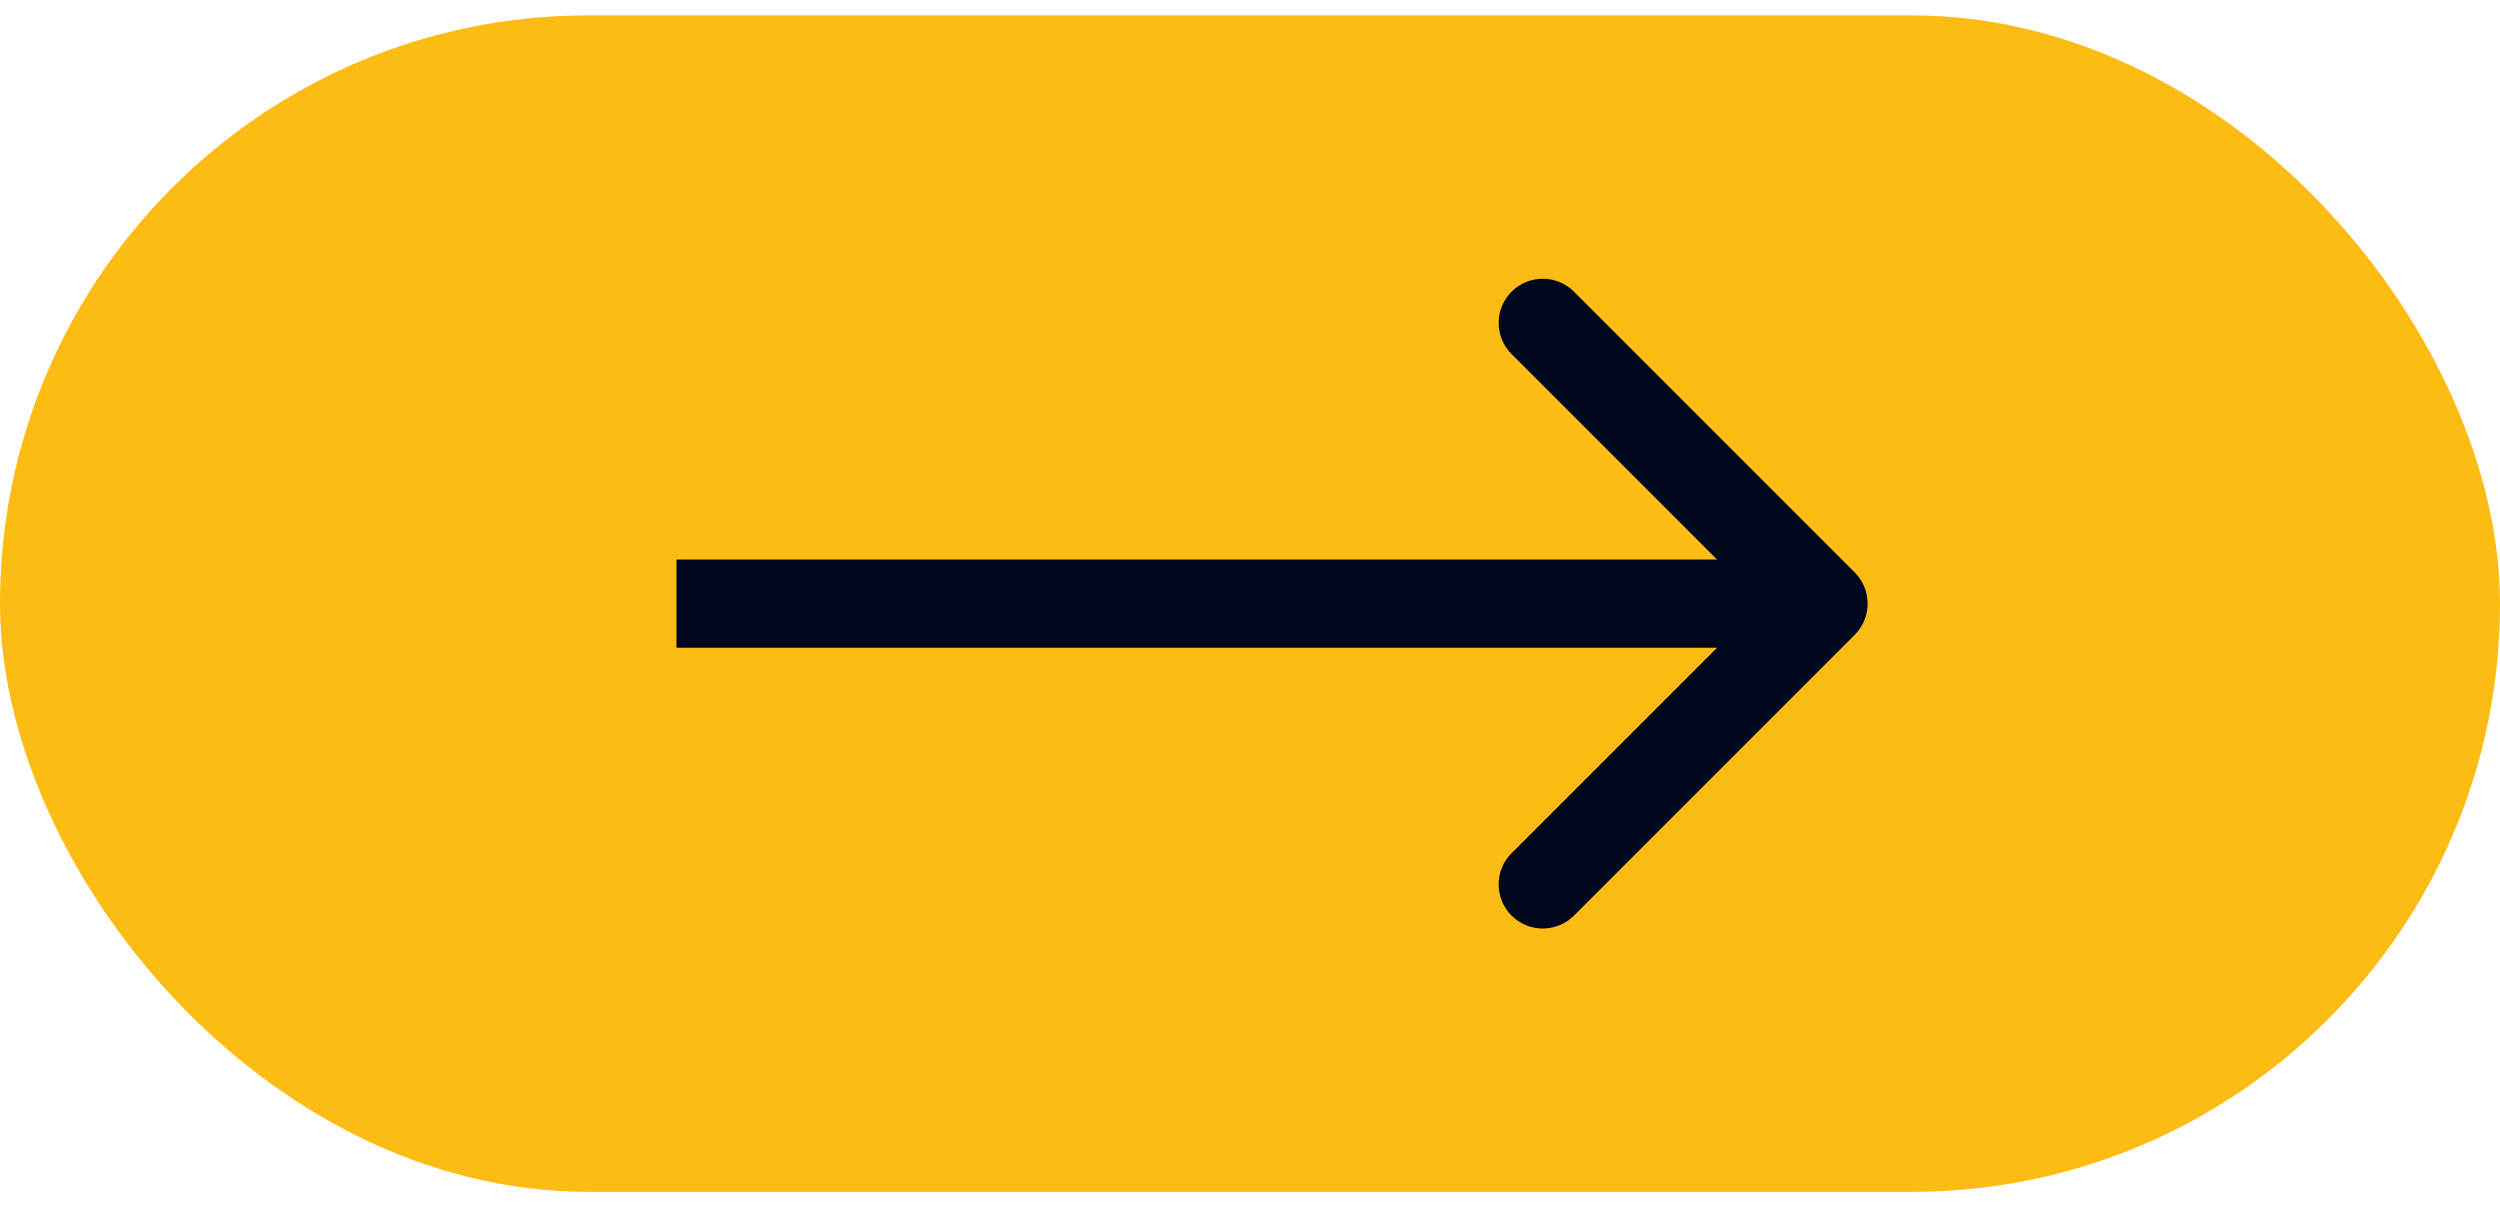
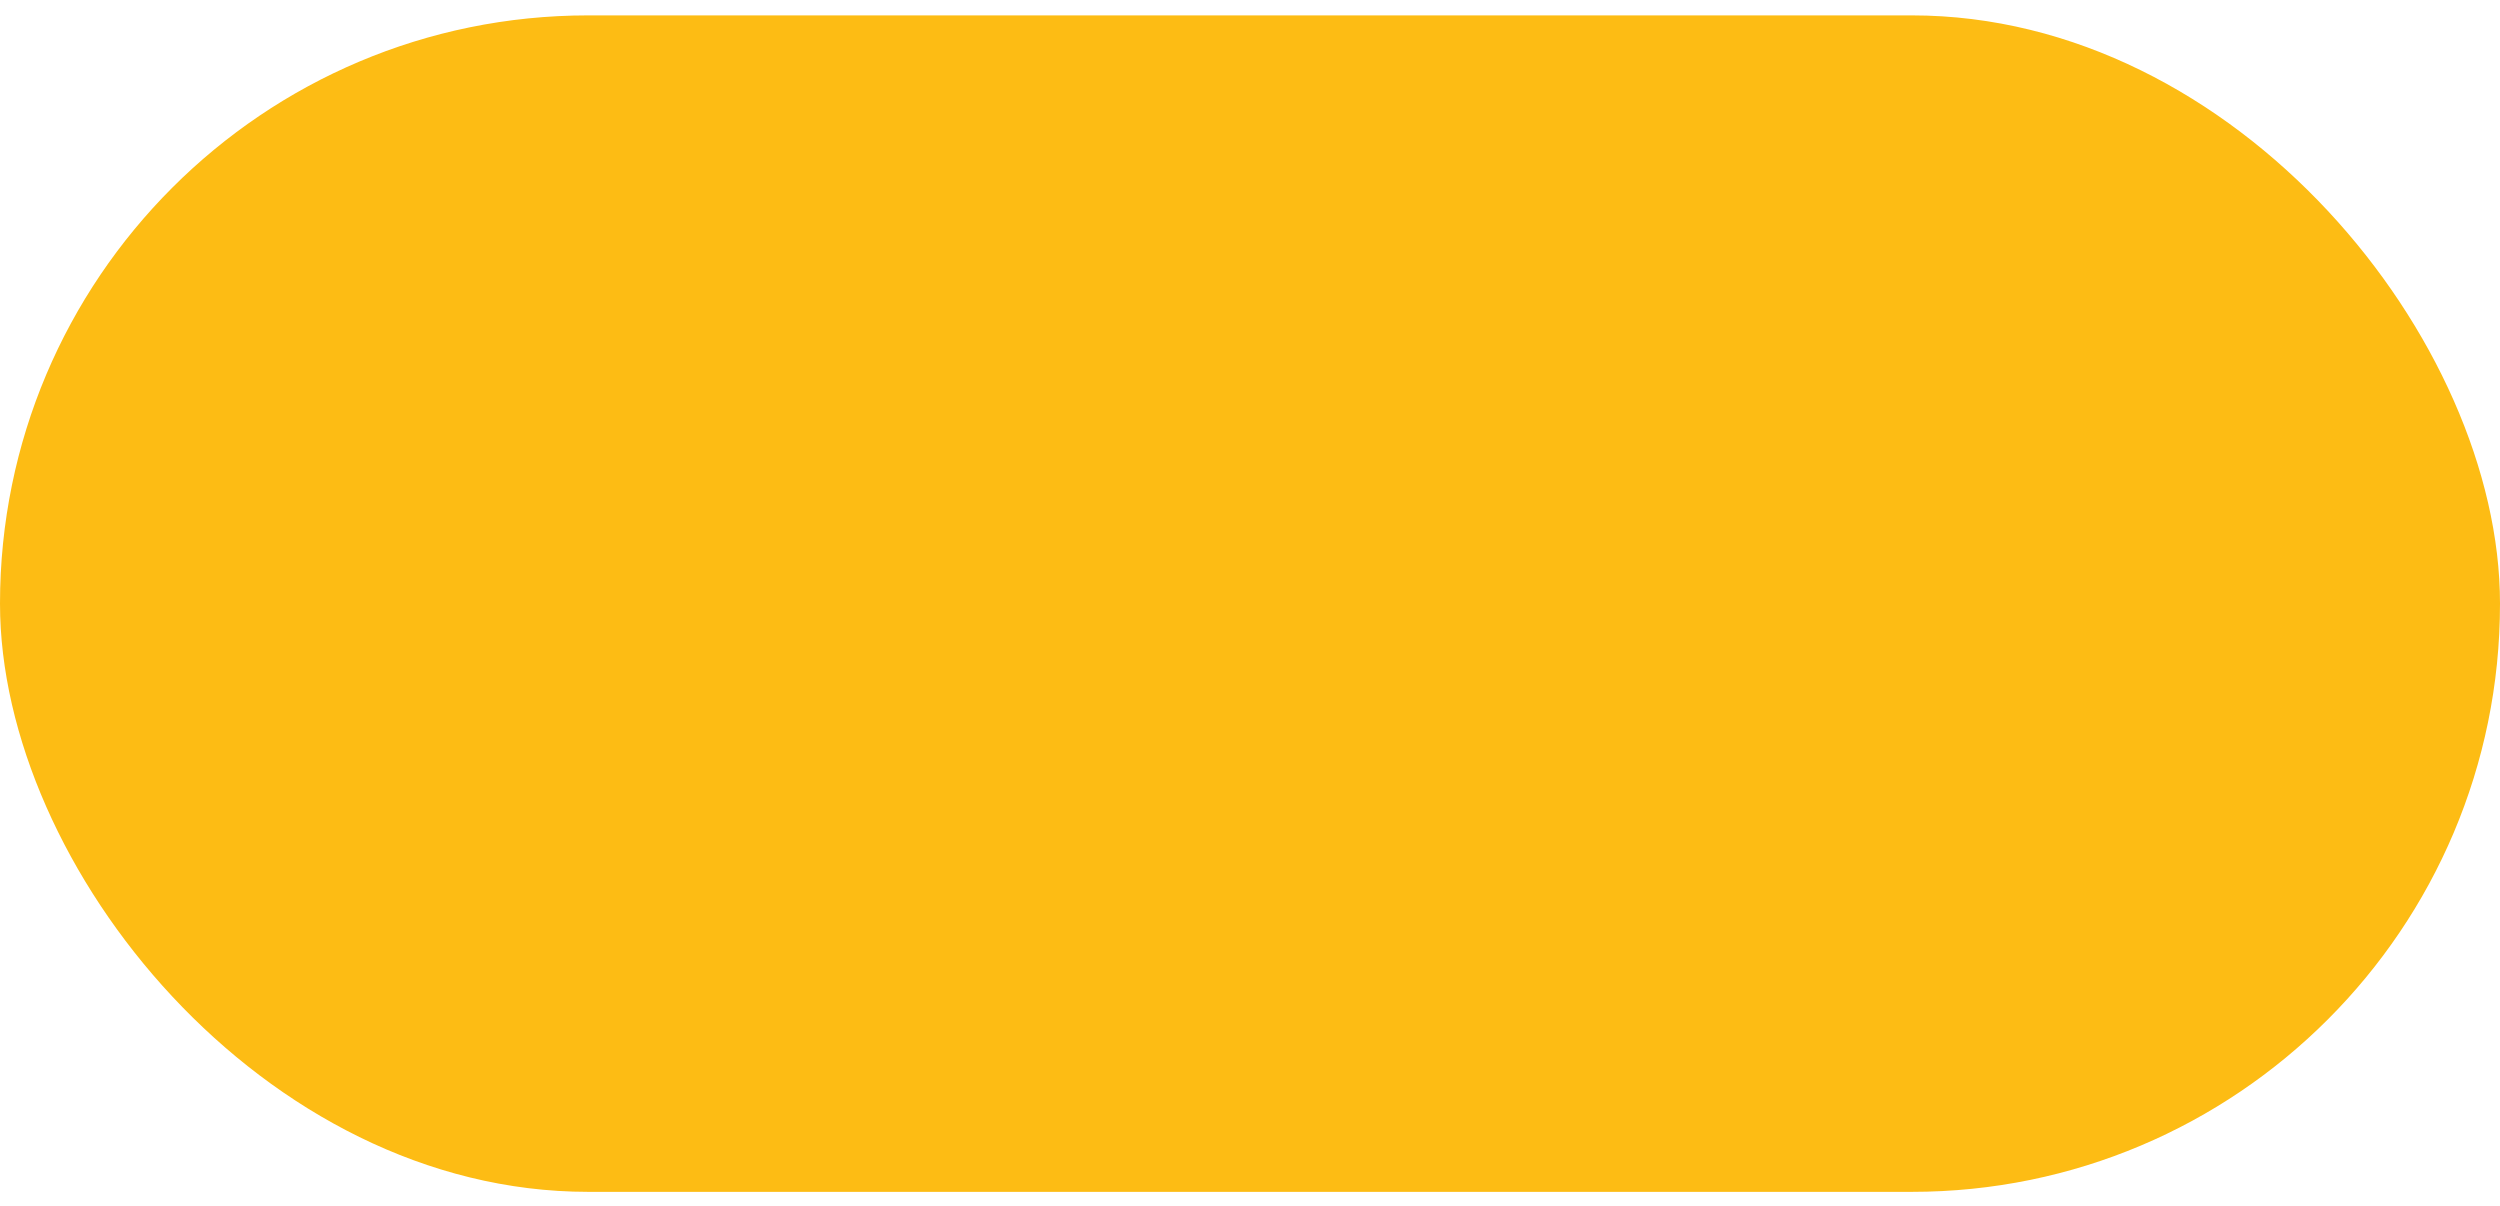
<svg xmlns="http://www.w3.org/2000/svg" width="85" height="41" viewBox="0 0 85 41" fill="none">
  <rect x="85" y="40.523" width="85" height="40" rx="20" transform="rotate(180 85 40.523)" fill="#FDBC14" />
-   <path d="M63.061 21.584C63.646 20.998 63.646 20.049 63.061 19.463L53.515 9.917C52.929 9.331 51.979 9.331 51.393 9.917C50.808 10.503 50.808 11.452 51.393 12.038L59.879 20.523L51.393 29.009C50.808 29.595 50.808 30.544 51.393 31.13C51.979 31.716 52.929 31.716 53.515 31.13L63.061 21.584ZM23 22.023L62 22.023L62 19.023L23 19.023L23 22.023Z" fill="#00061D" />
</svg>